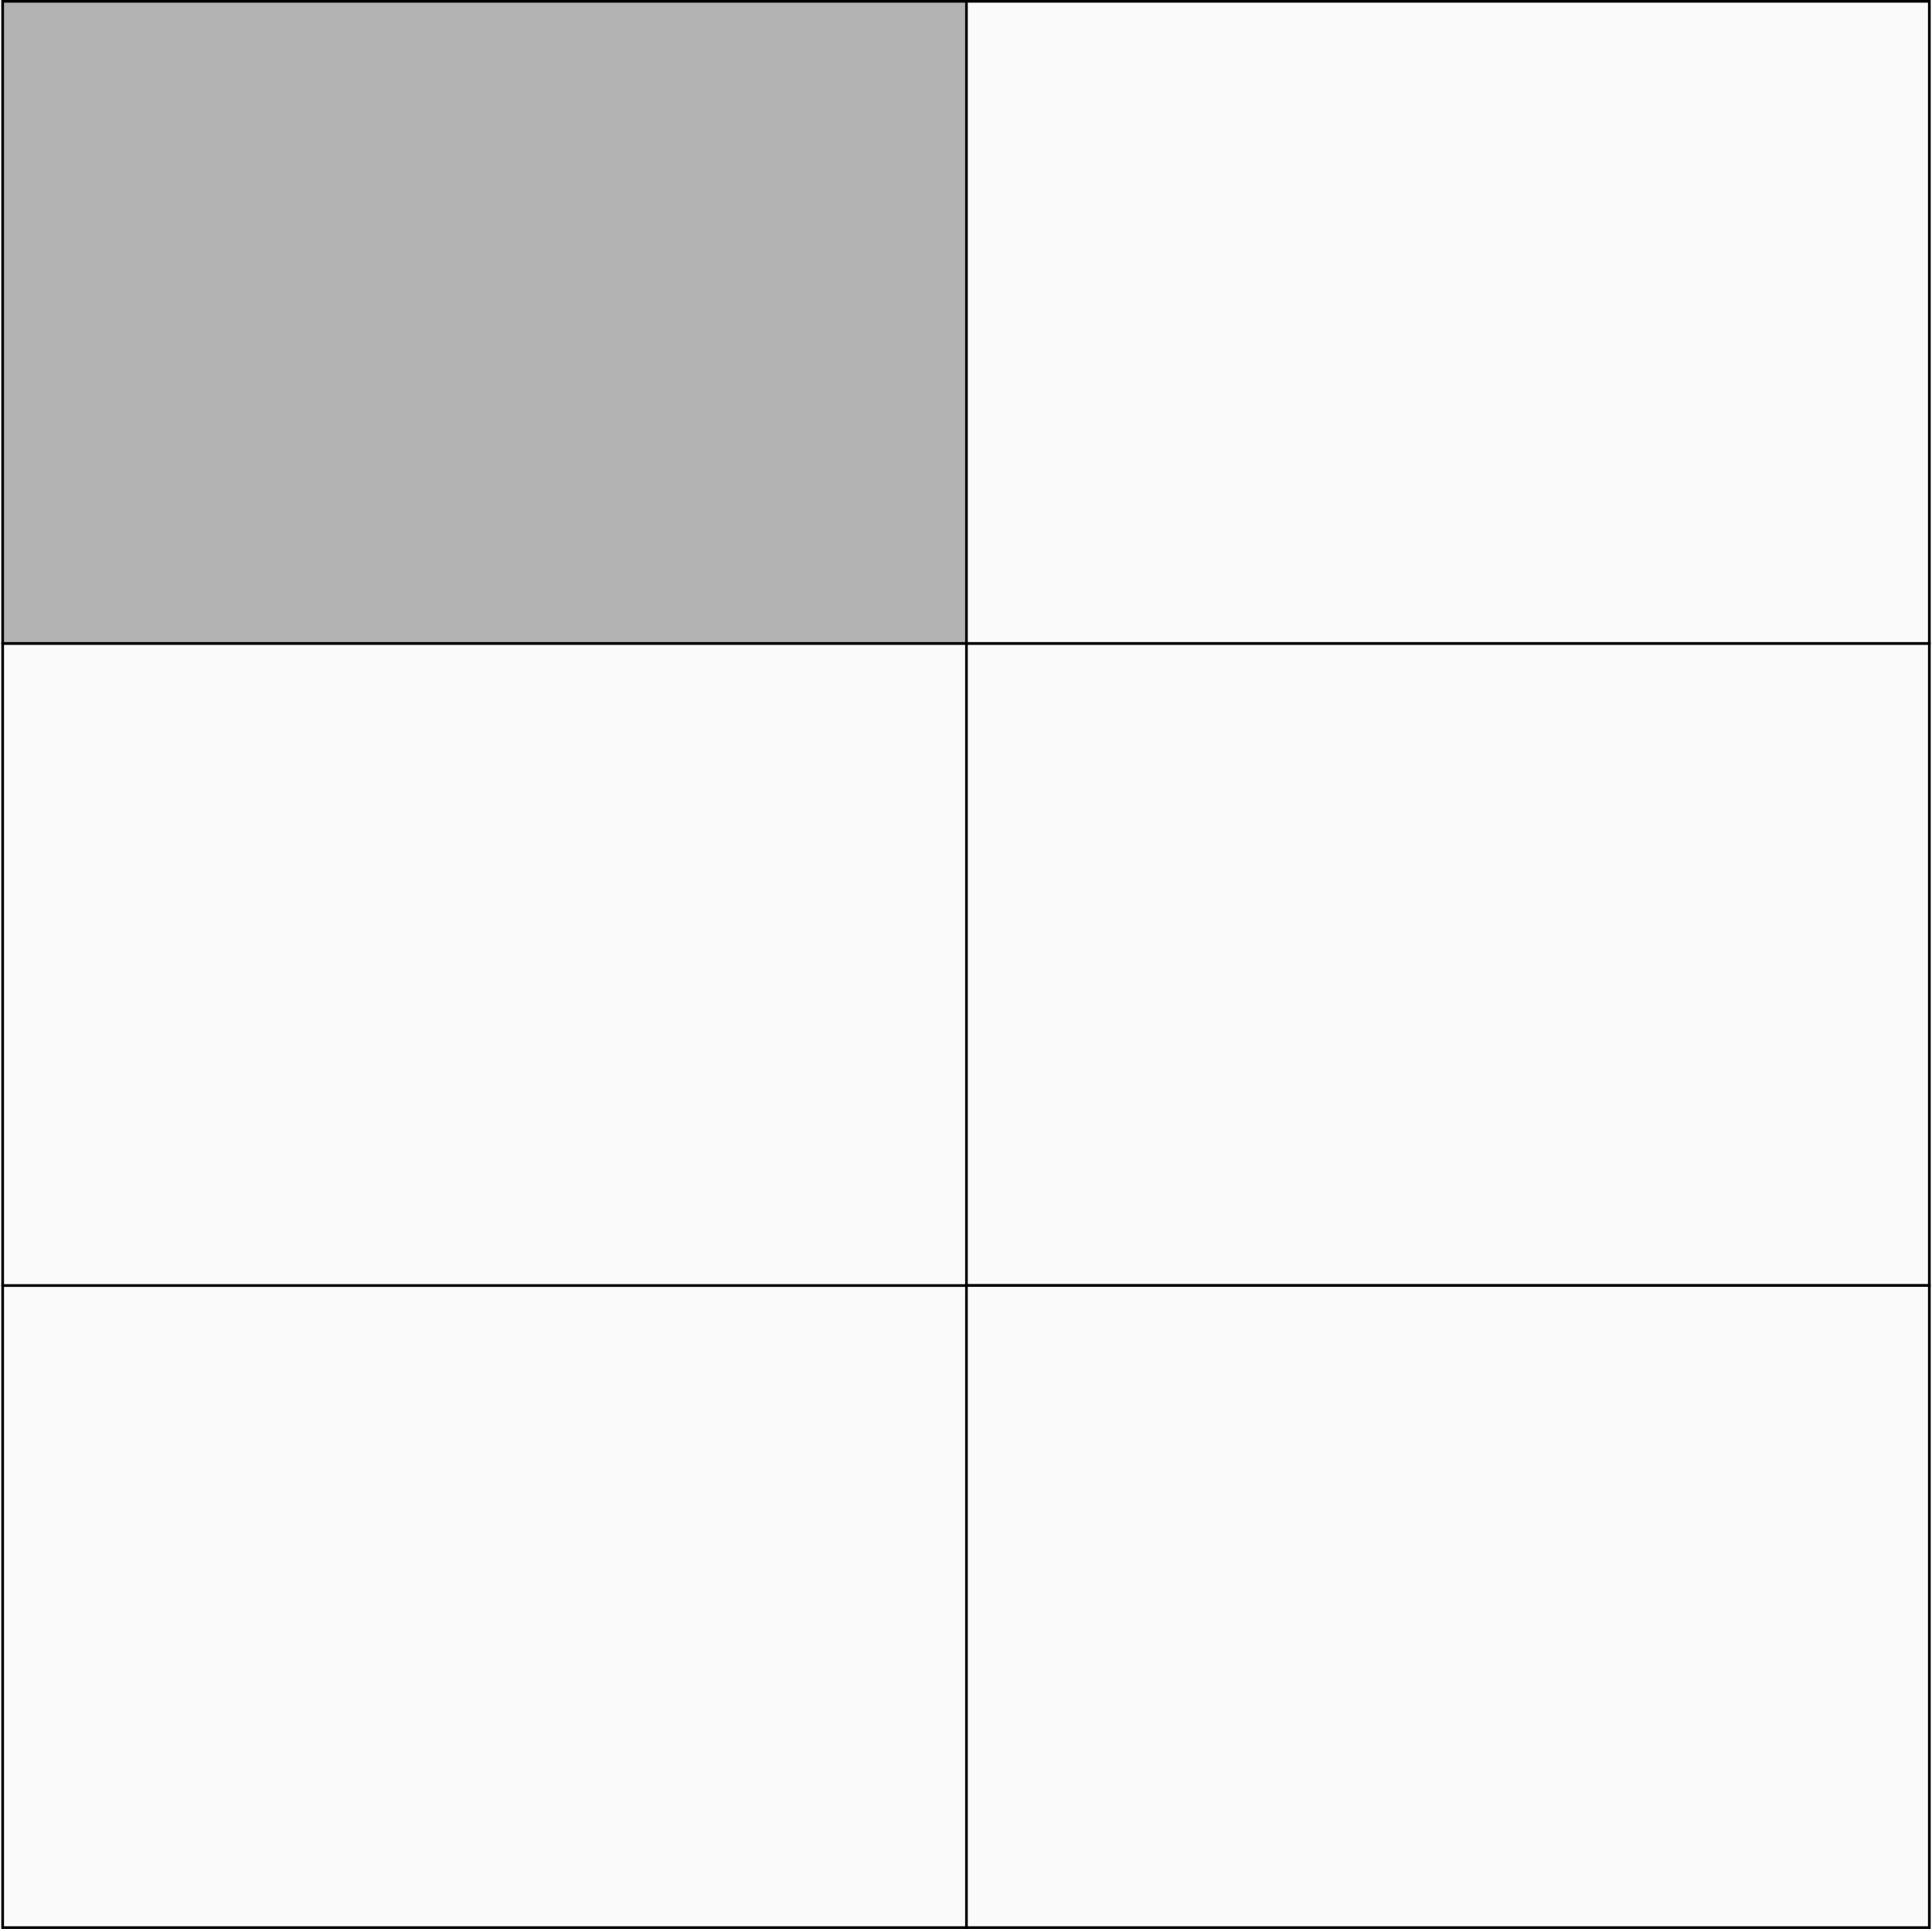
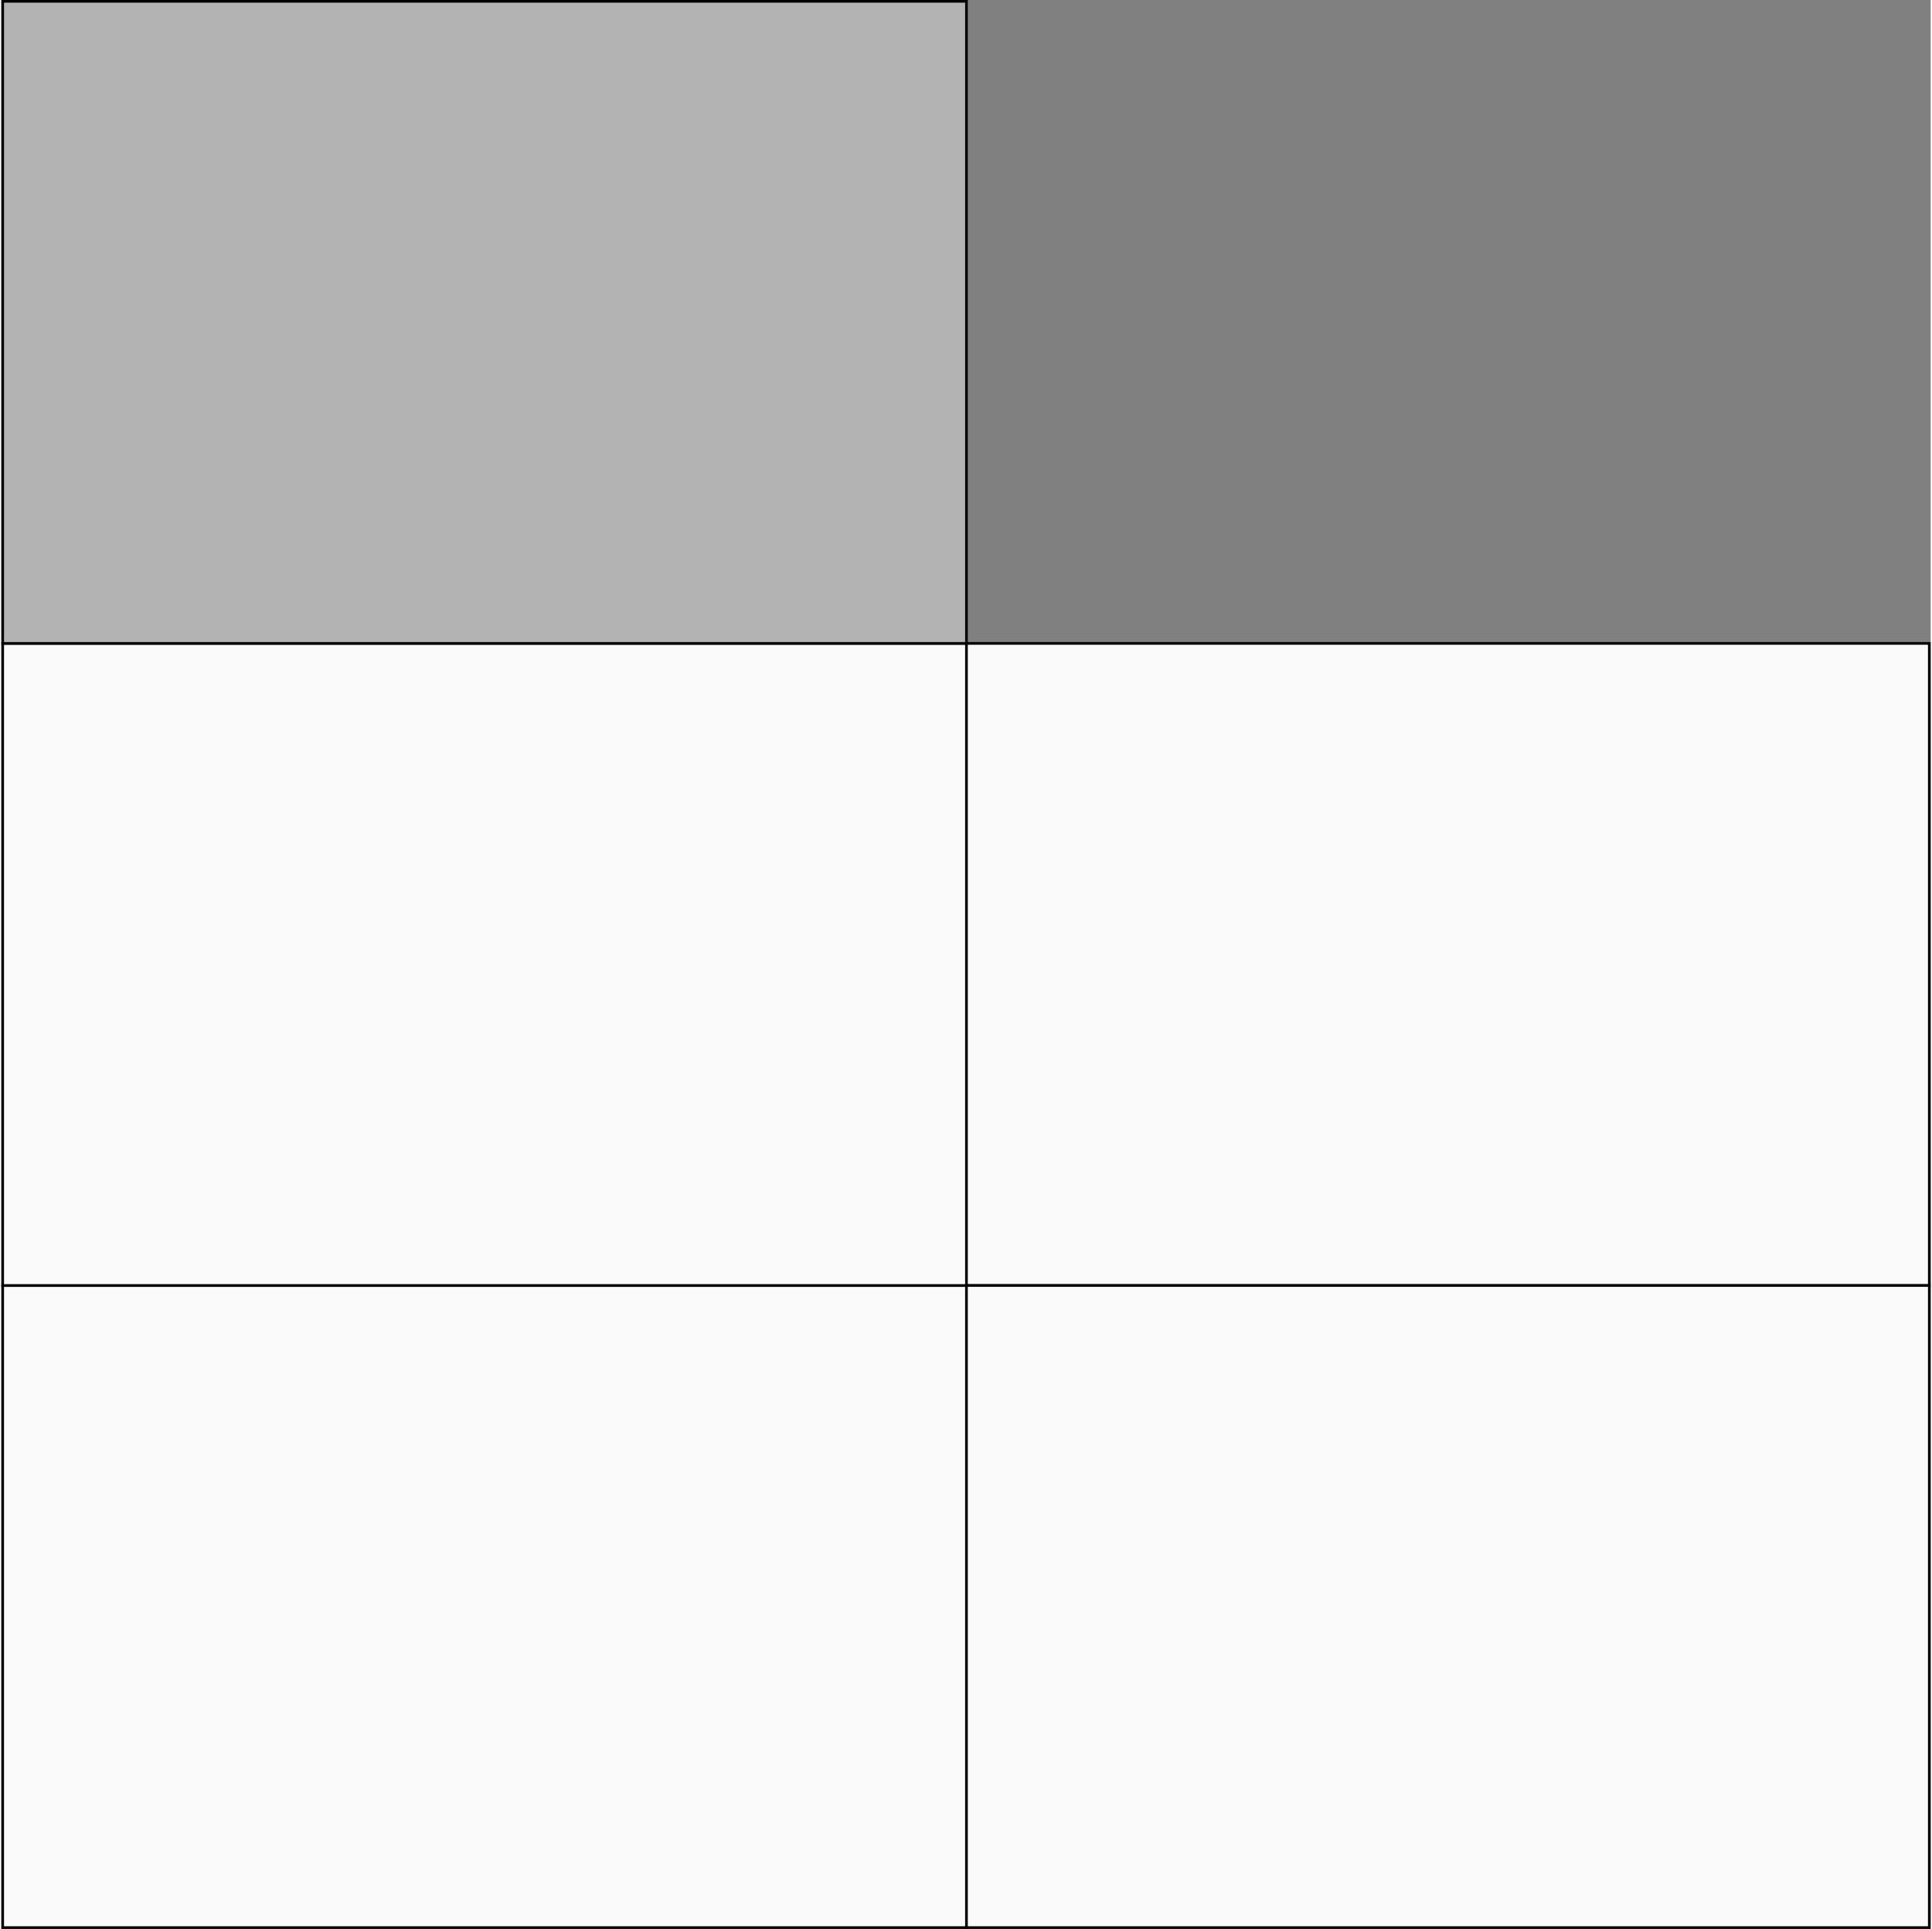
<svg xmlns="http://www.w3.org/2000/svg" xml:space="preserve" width="607px" height="606px" version="1.1" style="shape-rendering:geometricPrecision; text-rendering:geometricPrecision; image-rendering:optimizeQuality; fill-rule:evenodd; clip-rule:evenodd" viewBox="0 0 604032 603885">
  <rect x="0" y="0" width="604032" height="603885" fill="#808080" stroke="none" />
  <defs>
    <style type="text/css">
   
    .str0 {stroke:black;stroke-width:829.936}
    .fil1 {fill:#B3B3B3}
    .fil0 {fill:#FAFAFA}
   
  </style>
  </defs>
  <g id="Layer_x0020_1">
    <polygon class="fil0 str0" points="603617,402452 301871,402452 301871,201433 603617,201433 " />
-     <polygon class="fil0 str0" points="603617,415 301871,415 301871,201433 603617,201433 " />
    <polygon class="fil0 str0" points="603617,402452 301871,402452 301871,603470 603617,603470 " />
    <polygon class="fil0 str0" points="415,402452 302160,402452 302160,603470 415,603470 " />
    <polygon class="fil0 str0" points="415,402452 302160,402452 302160,201433 415,201433 " />
    <polygon class="fil1 str0" points="415,415 302160,415 302160,201433 415,201433 " />
  </g>
</svg>